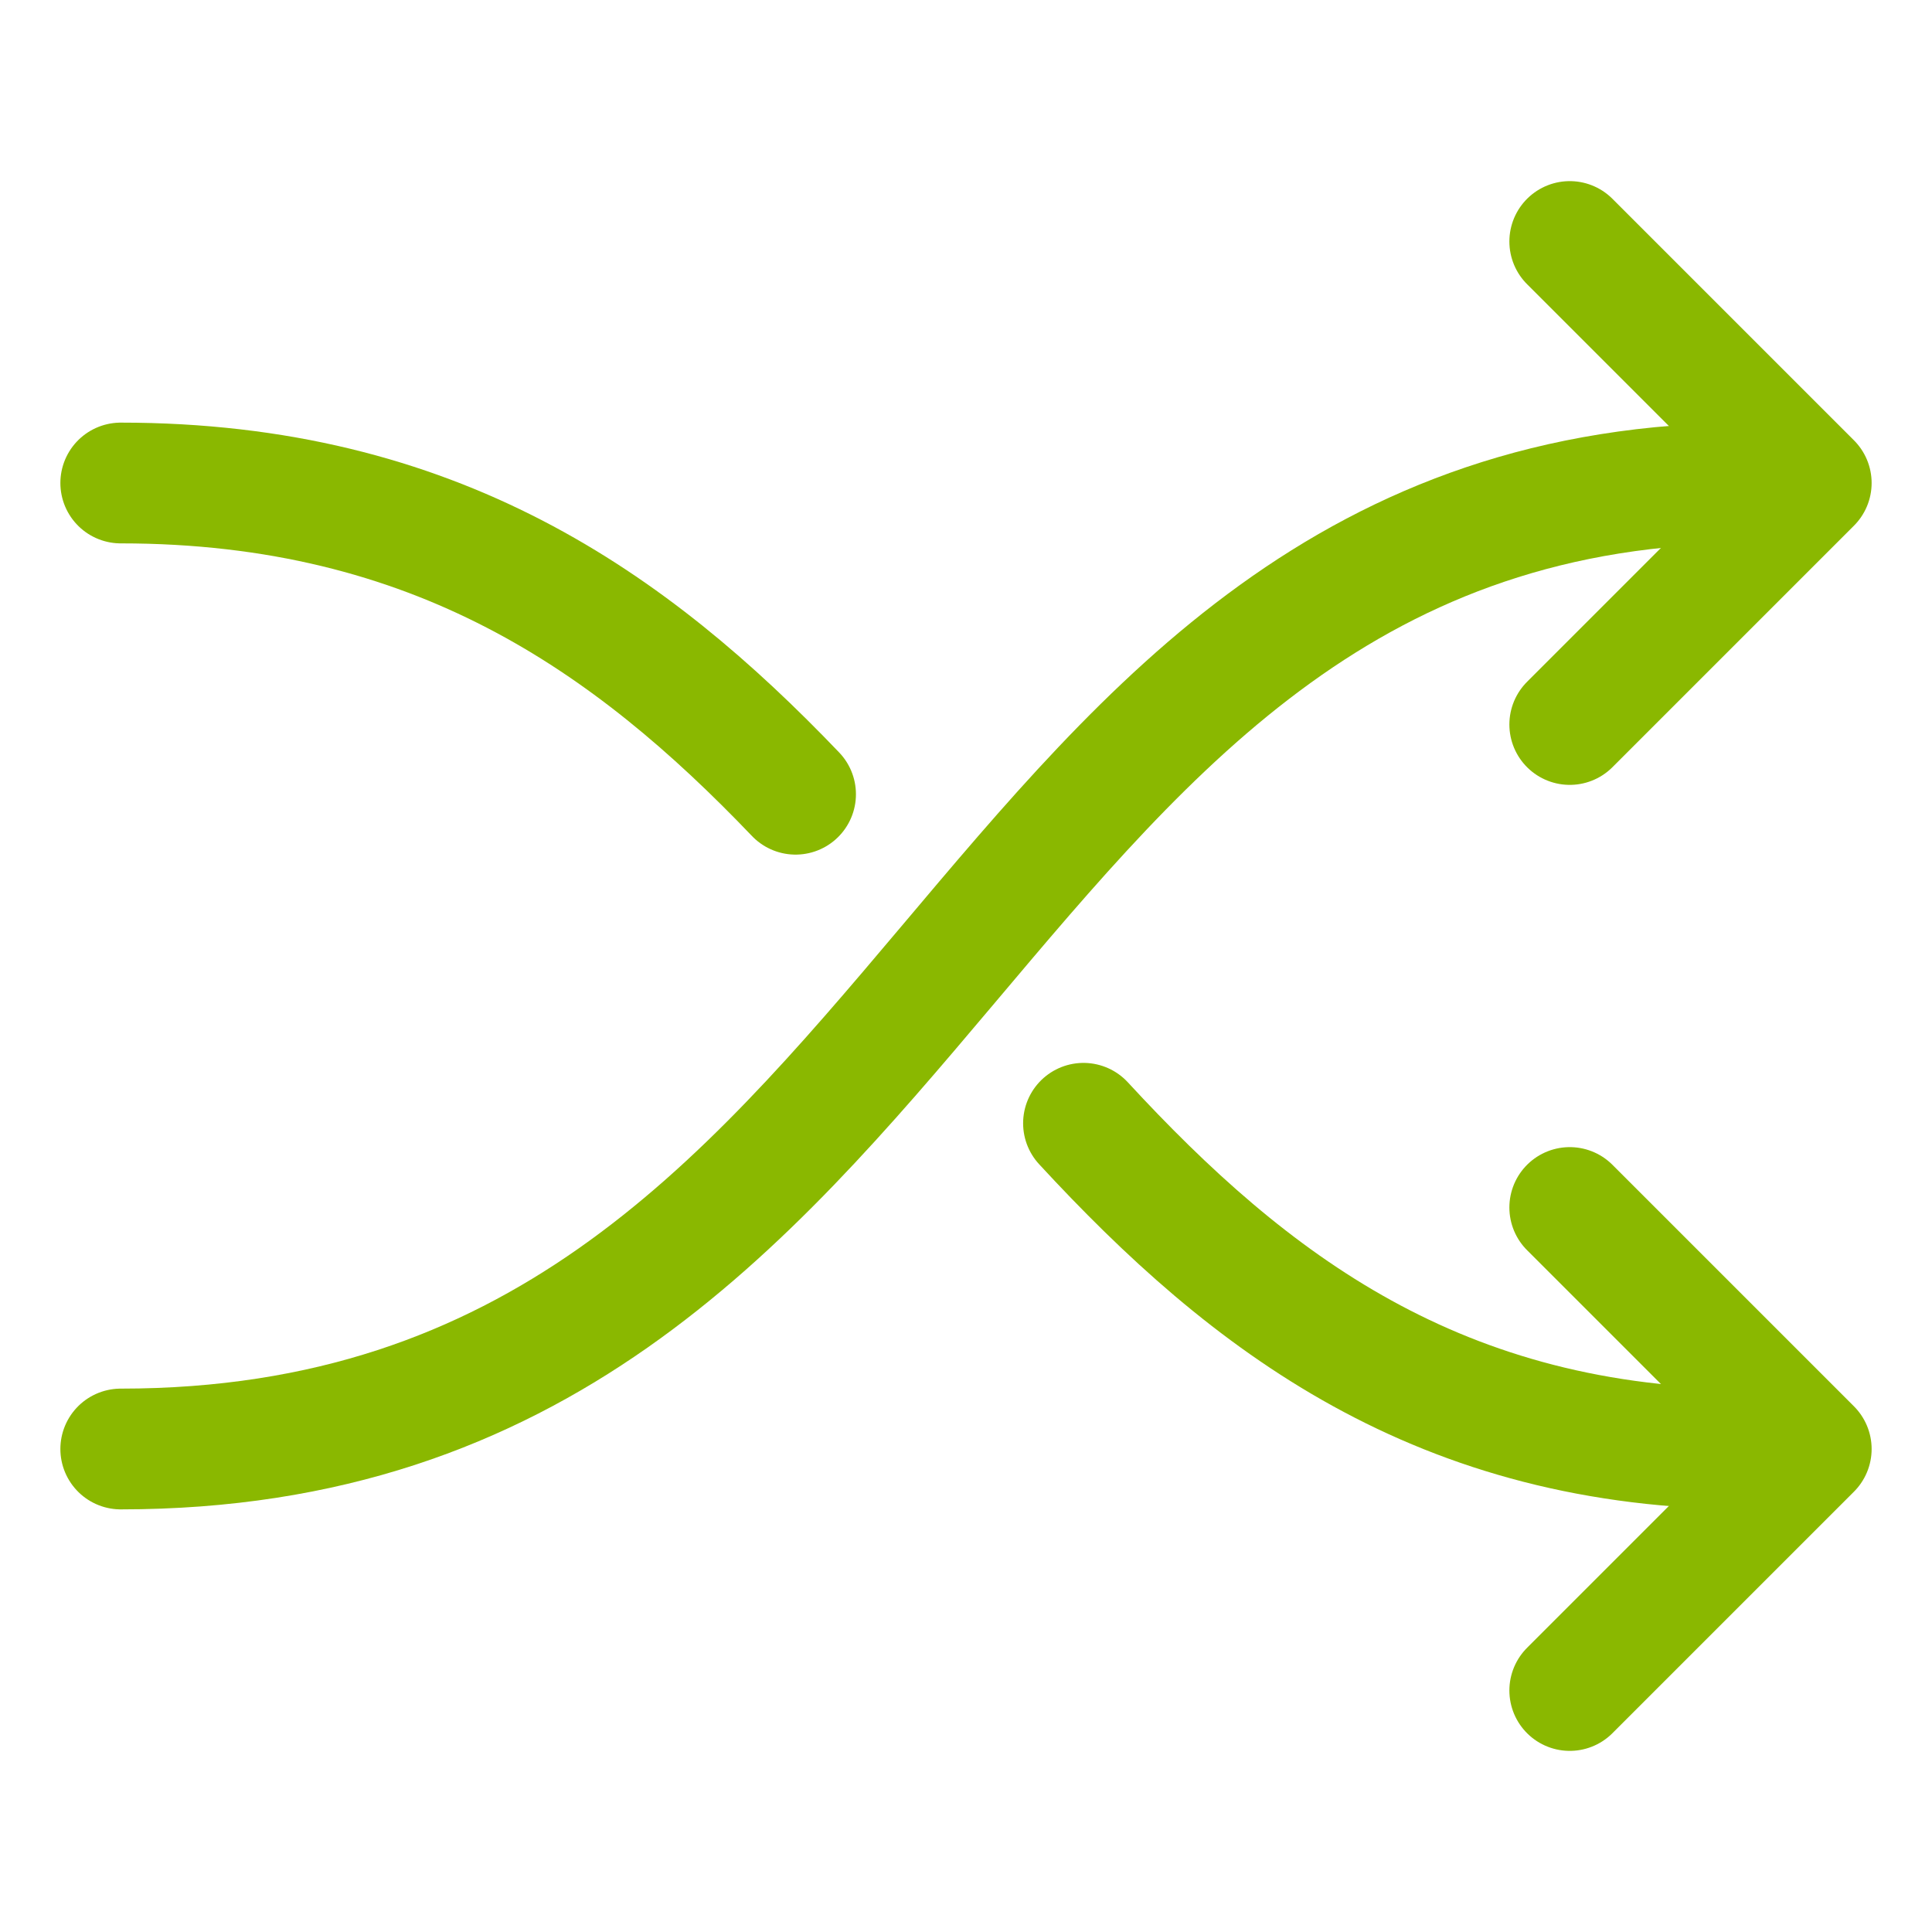
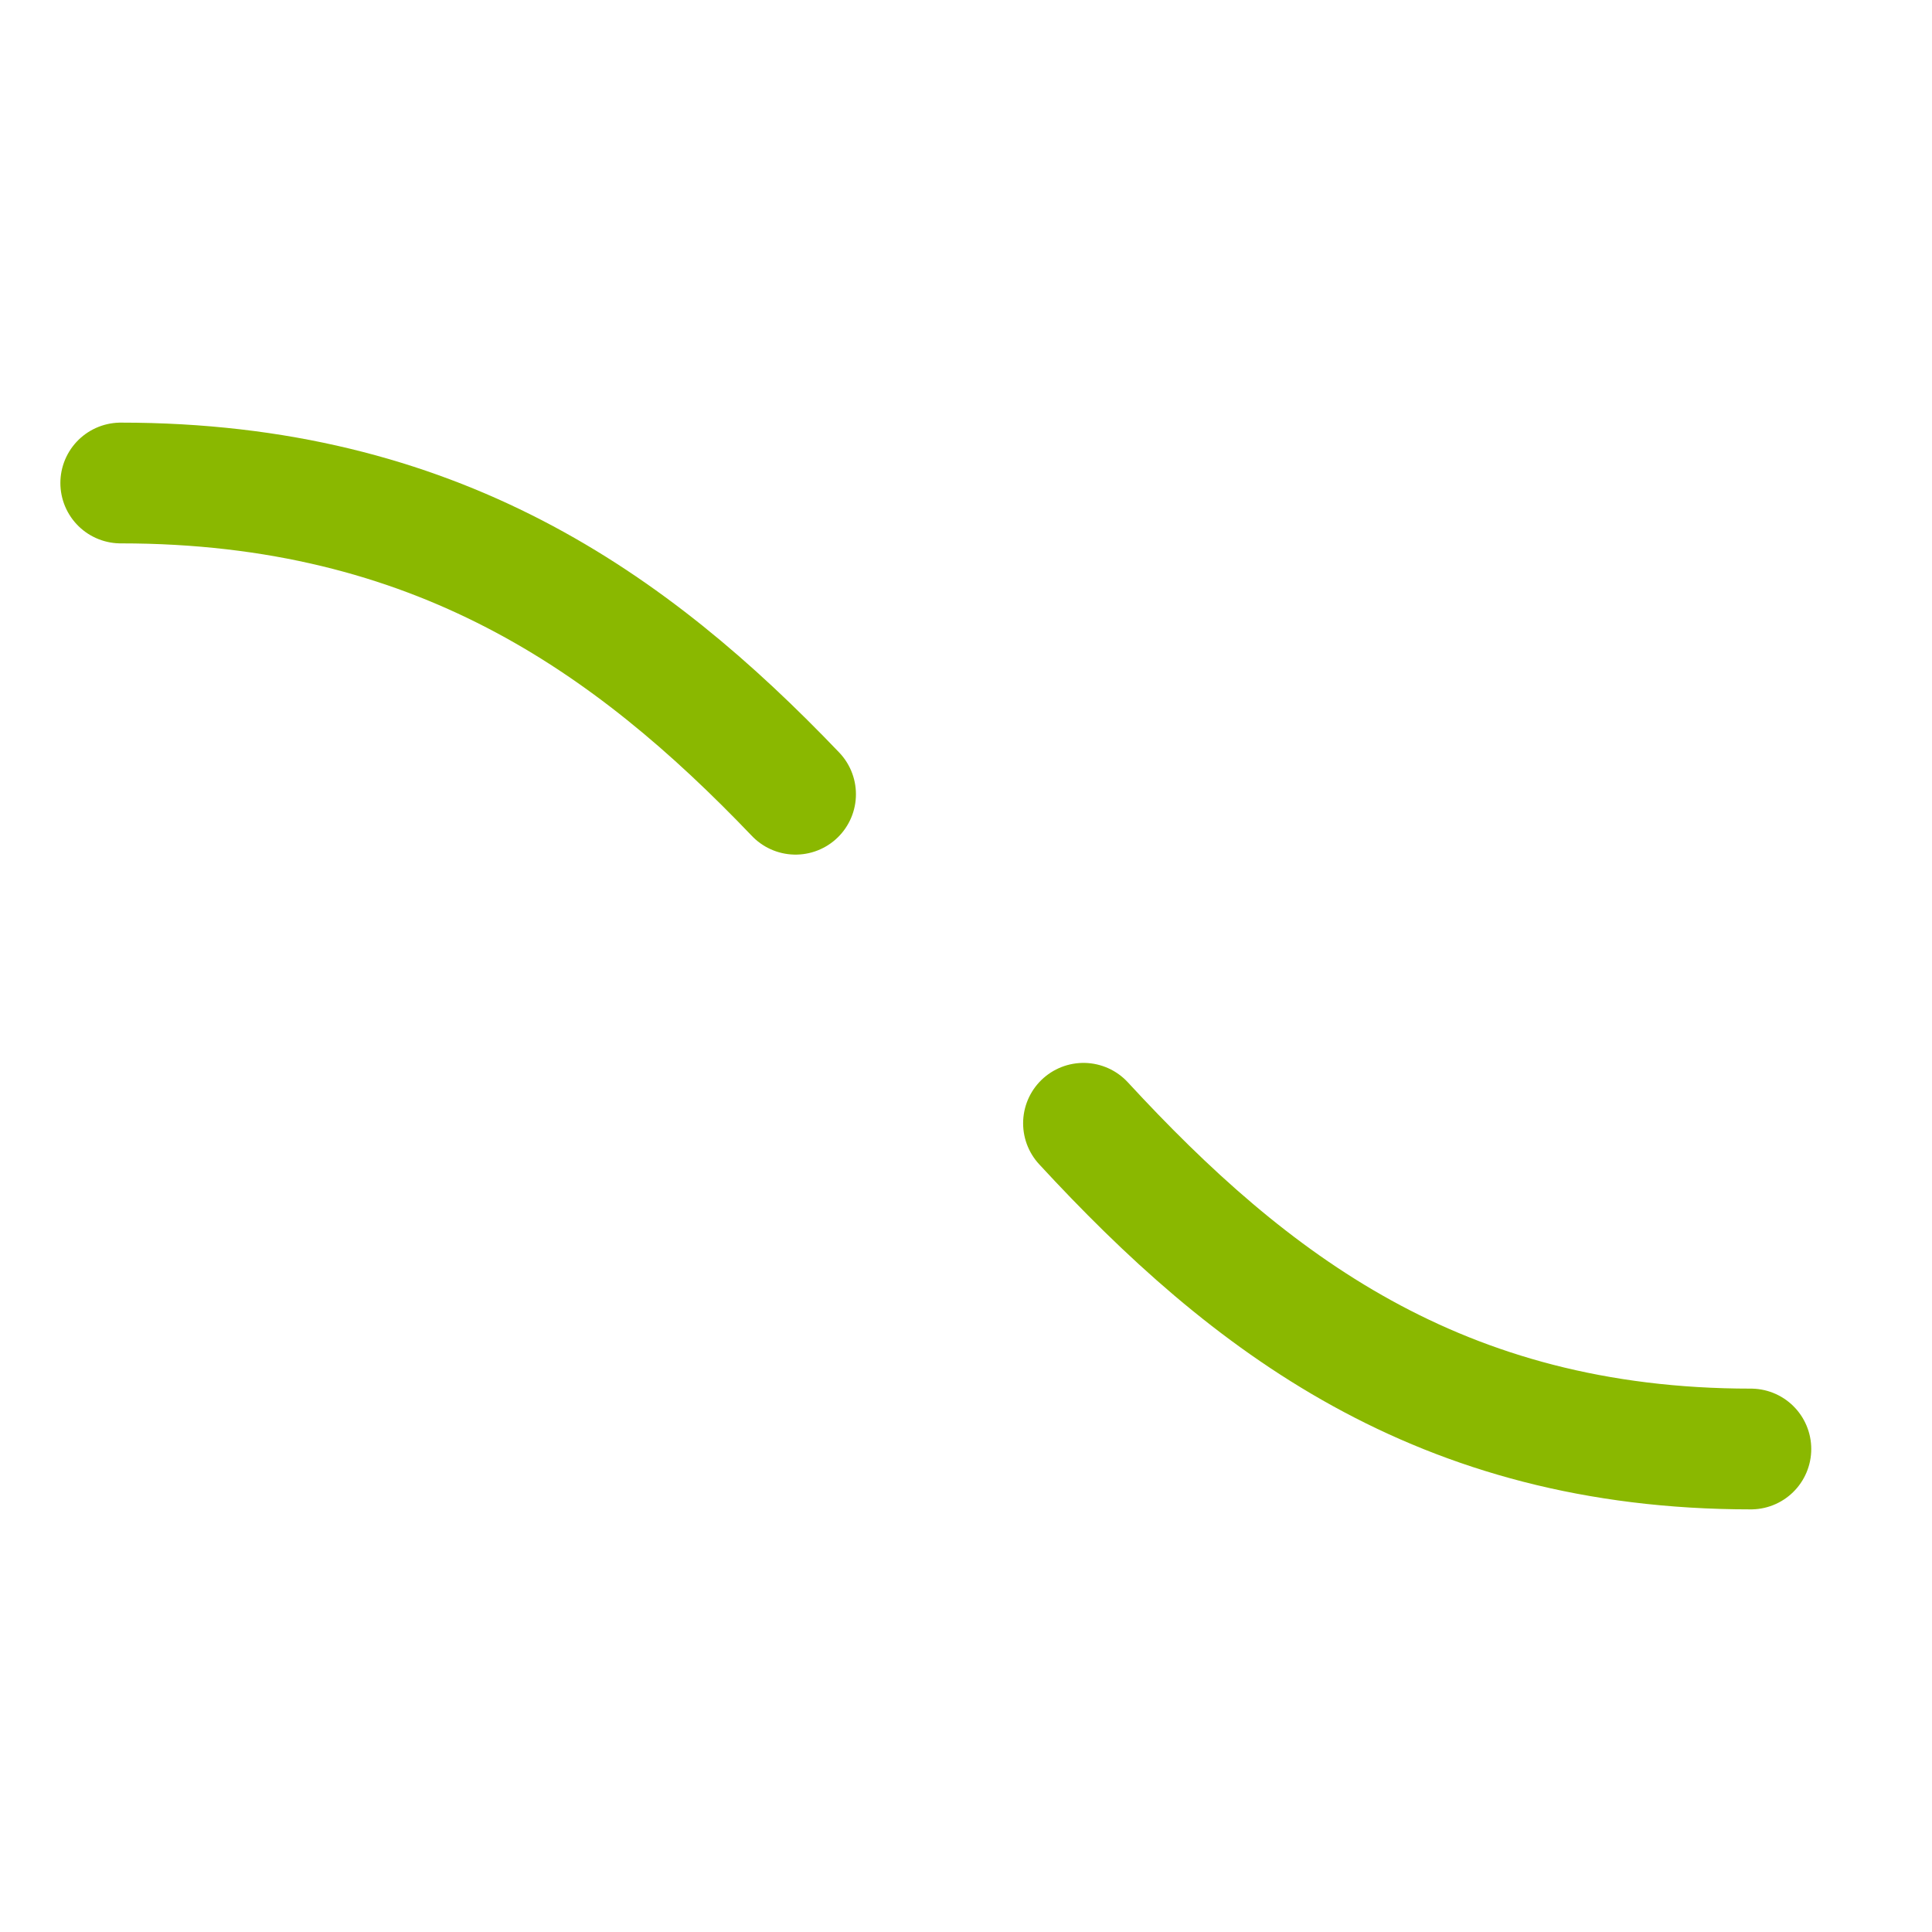
<svg xmlns="http://www.w3.org/2000/svg" width="32" height="32" viewBox="0 0 32 32" fill="none">
  <path d="M2 8C7.211 8 10.446 10.299 13.177 13.155M29 24C23.835 24 20.683 21.571 17.946 18.605" stroke="#8AB800" stroke-width="2" stroke-linecap="round" />
-   <path d="M2 24C15.745 24 15.745 8 29 8" stroke="#8AB800" stroke-width="2" stroke-linecap="round" />
-   <path d="M26 4L30 8L26 12" stroke="#8AB800" stroke-width="2" stroke-linecap="round" stroke-linejoin="round" />
-   <path d="M26 20L30 24L26 28" stroke="#8AB800" stroke-width="2" stroke-linecap="round" stroke-linejoin="round" />
</svg>